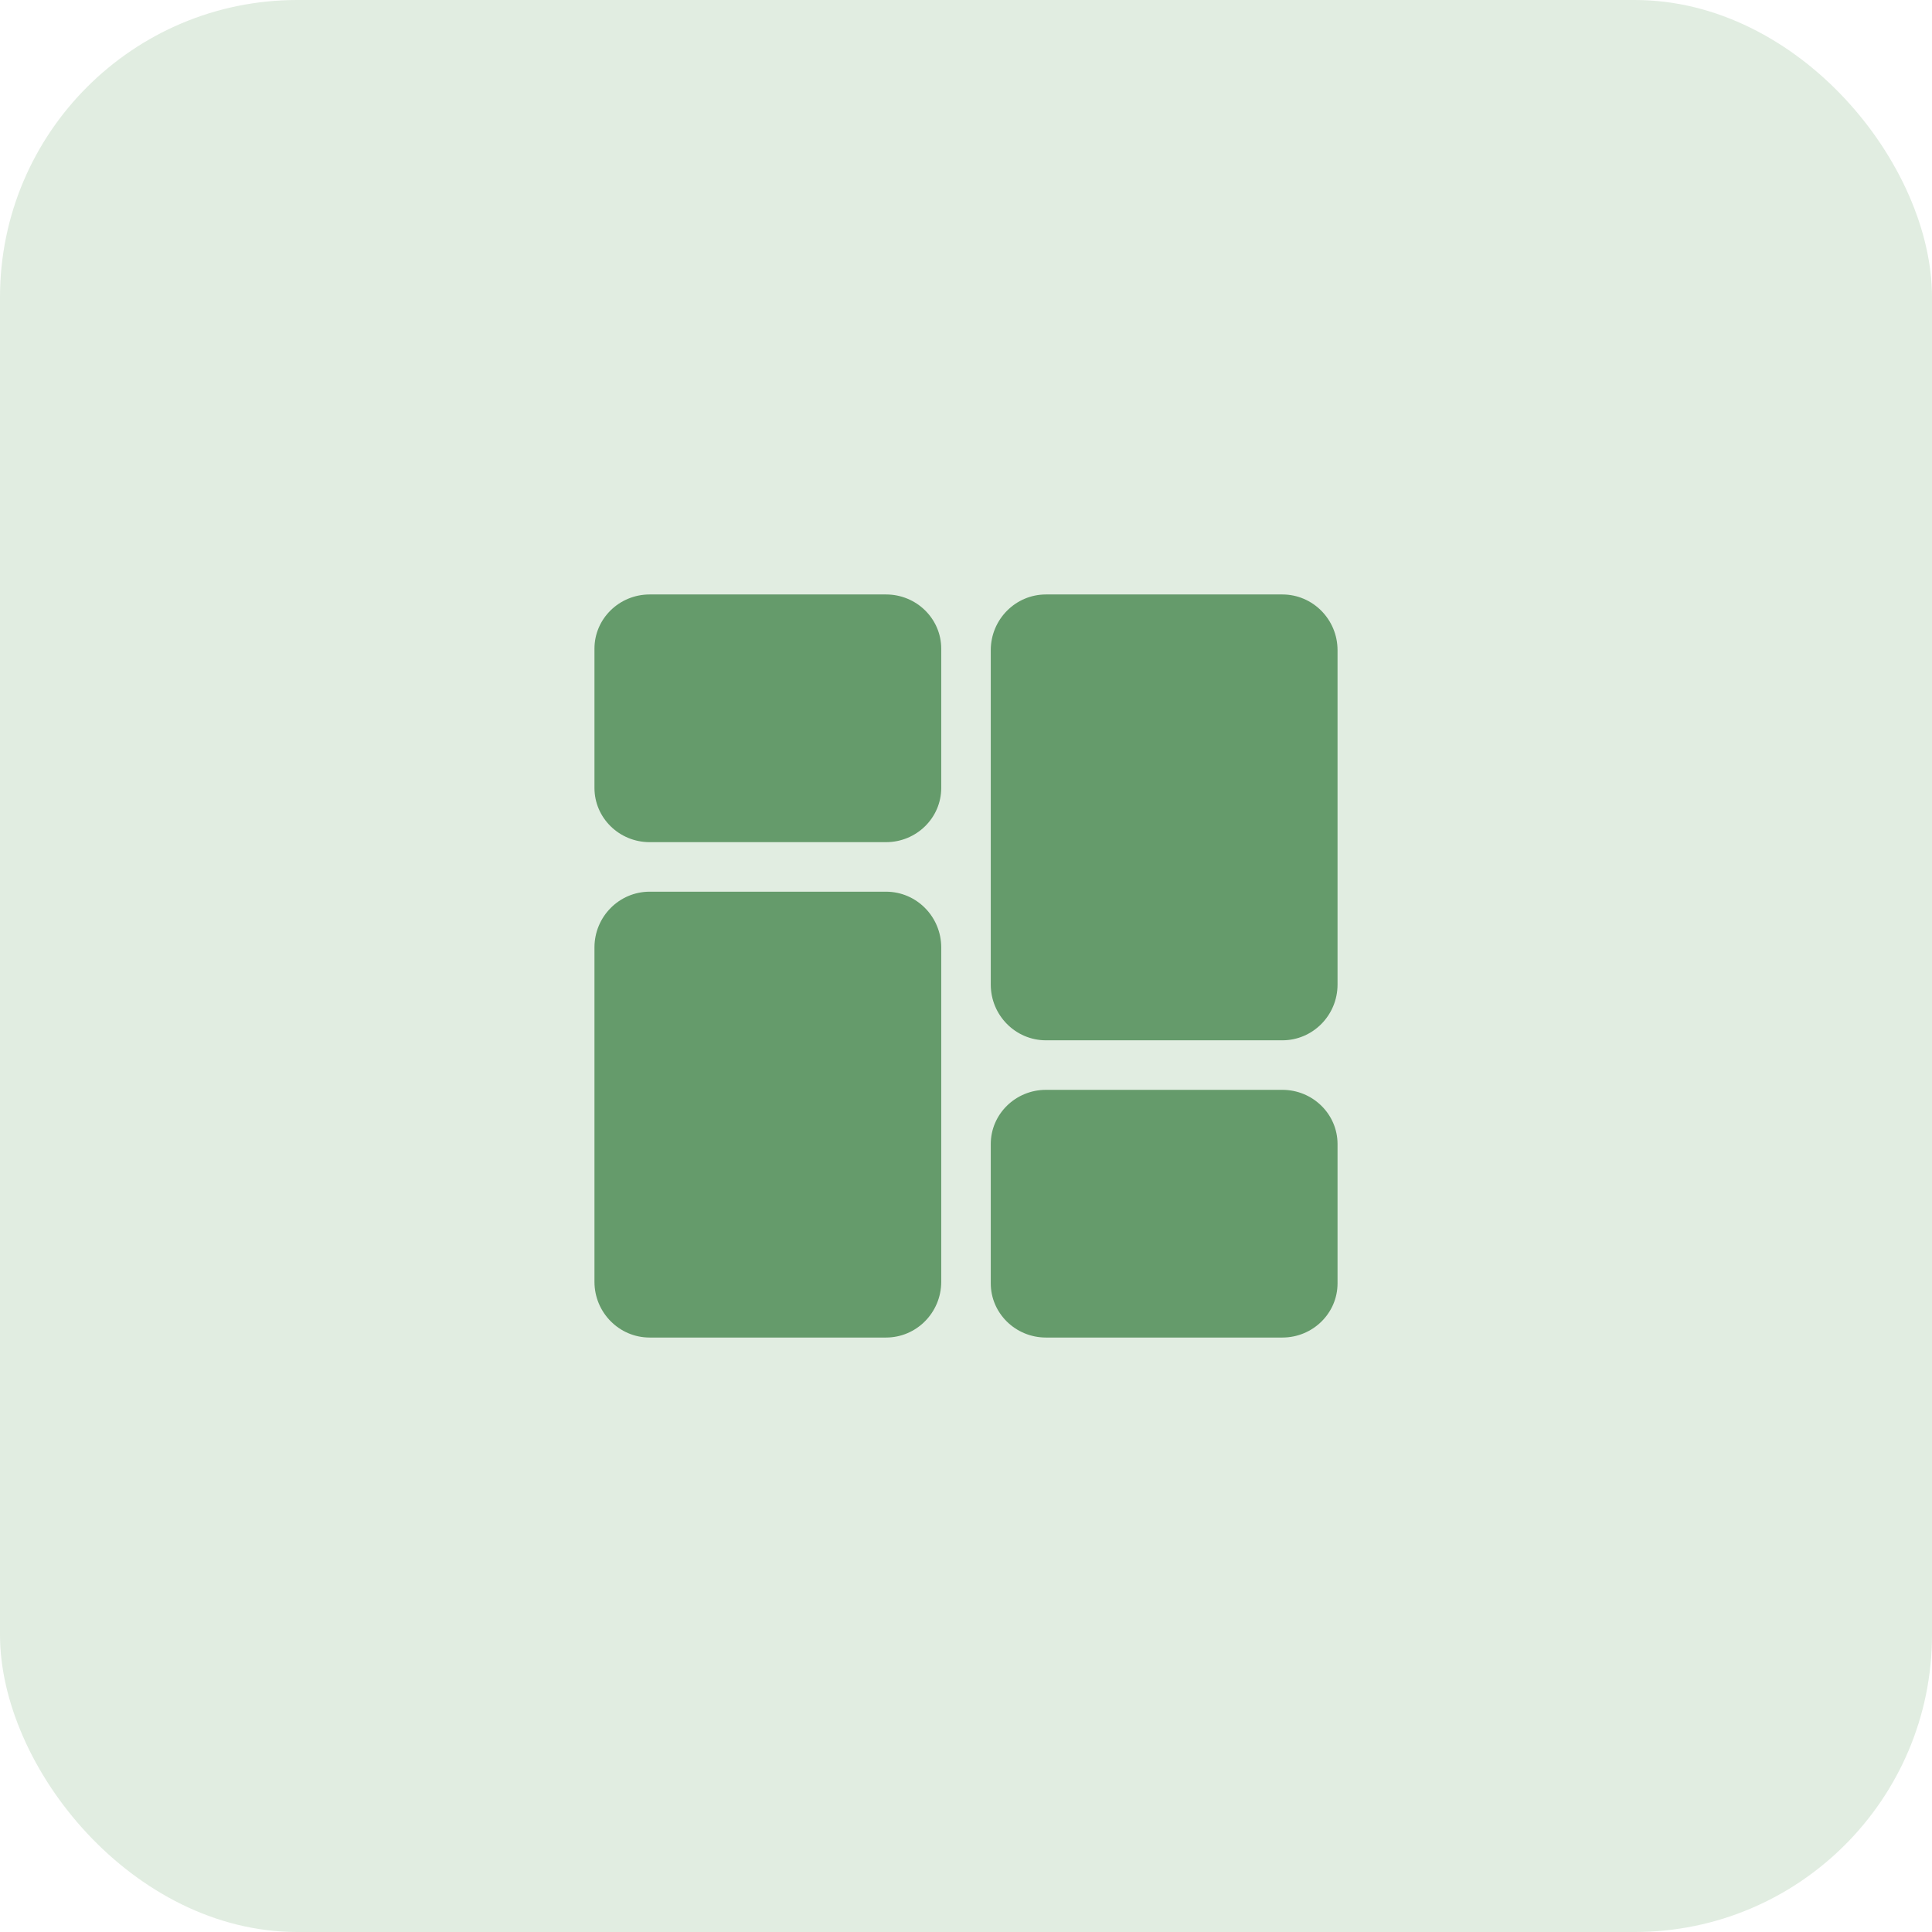
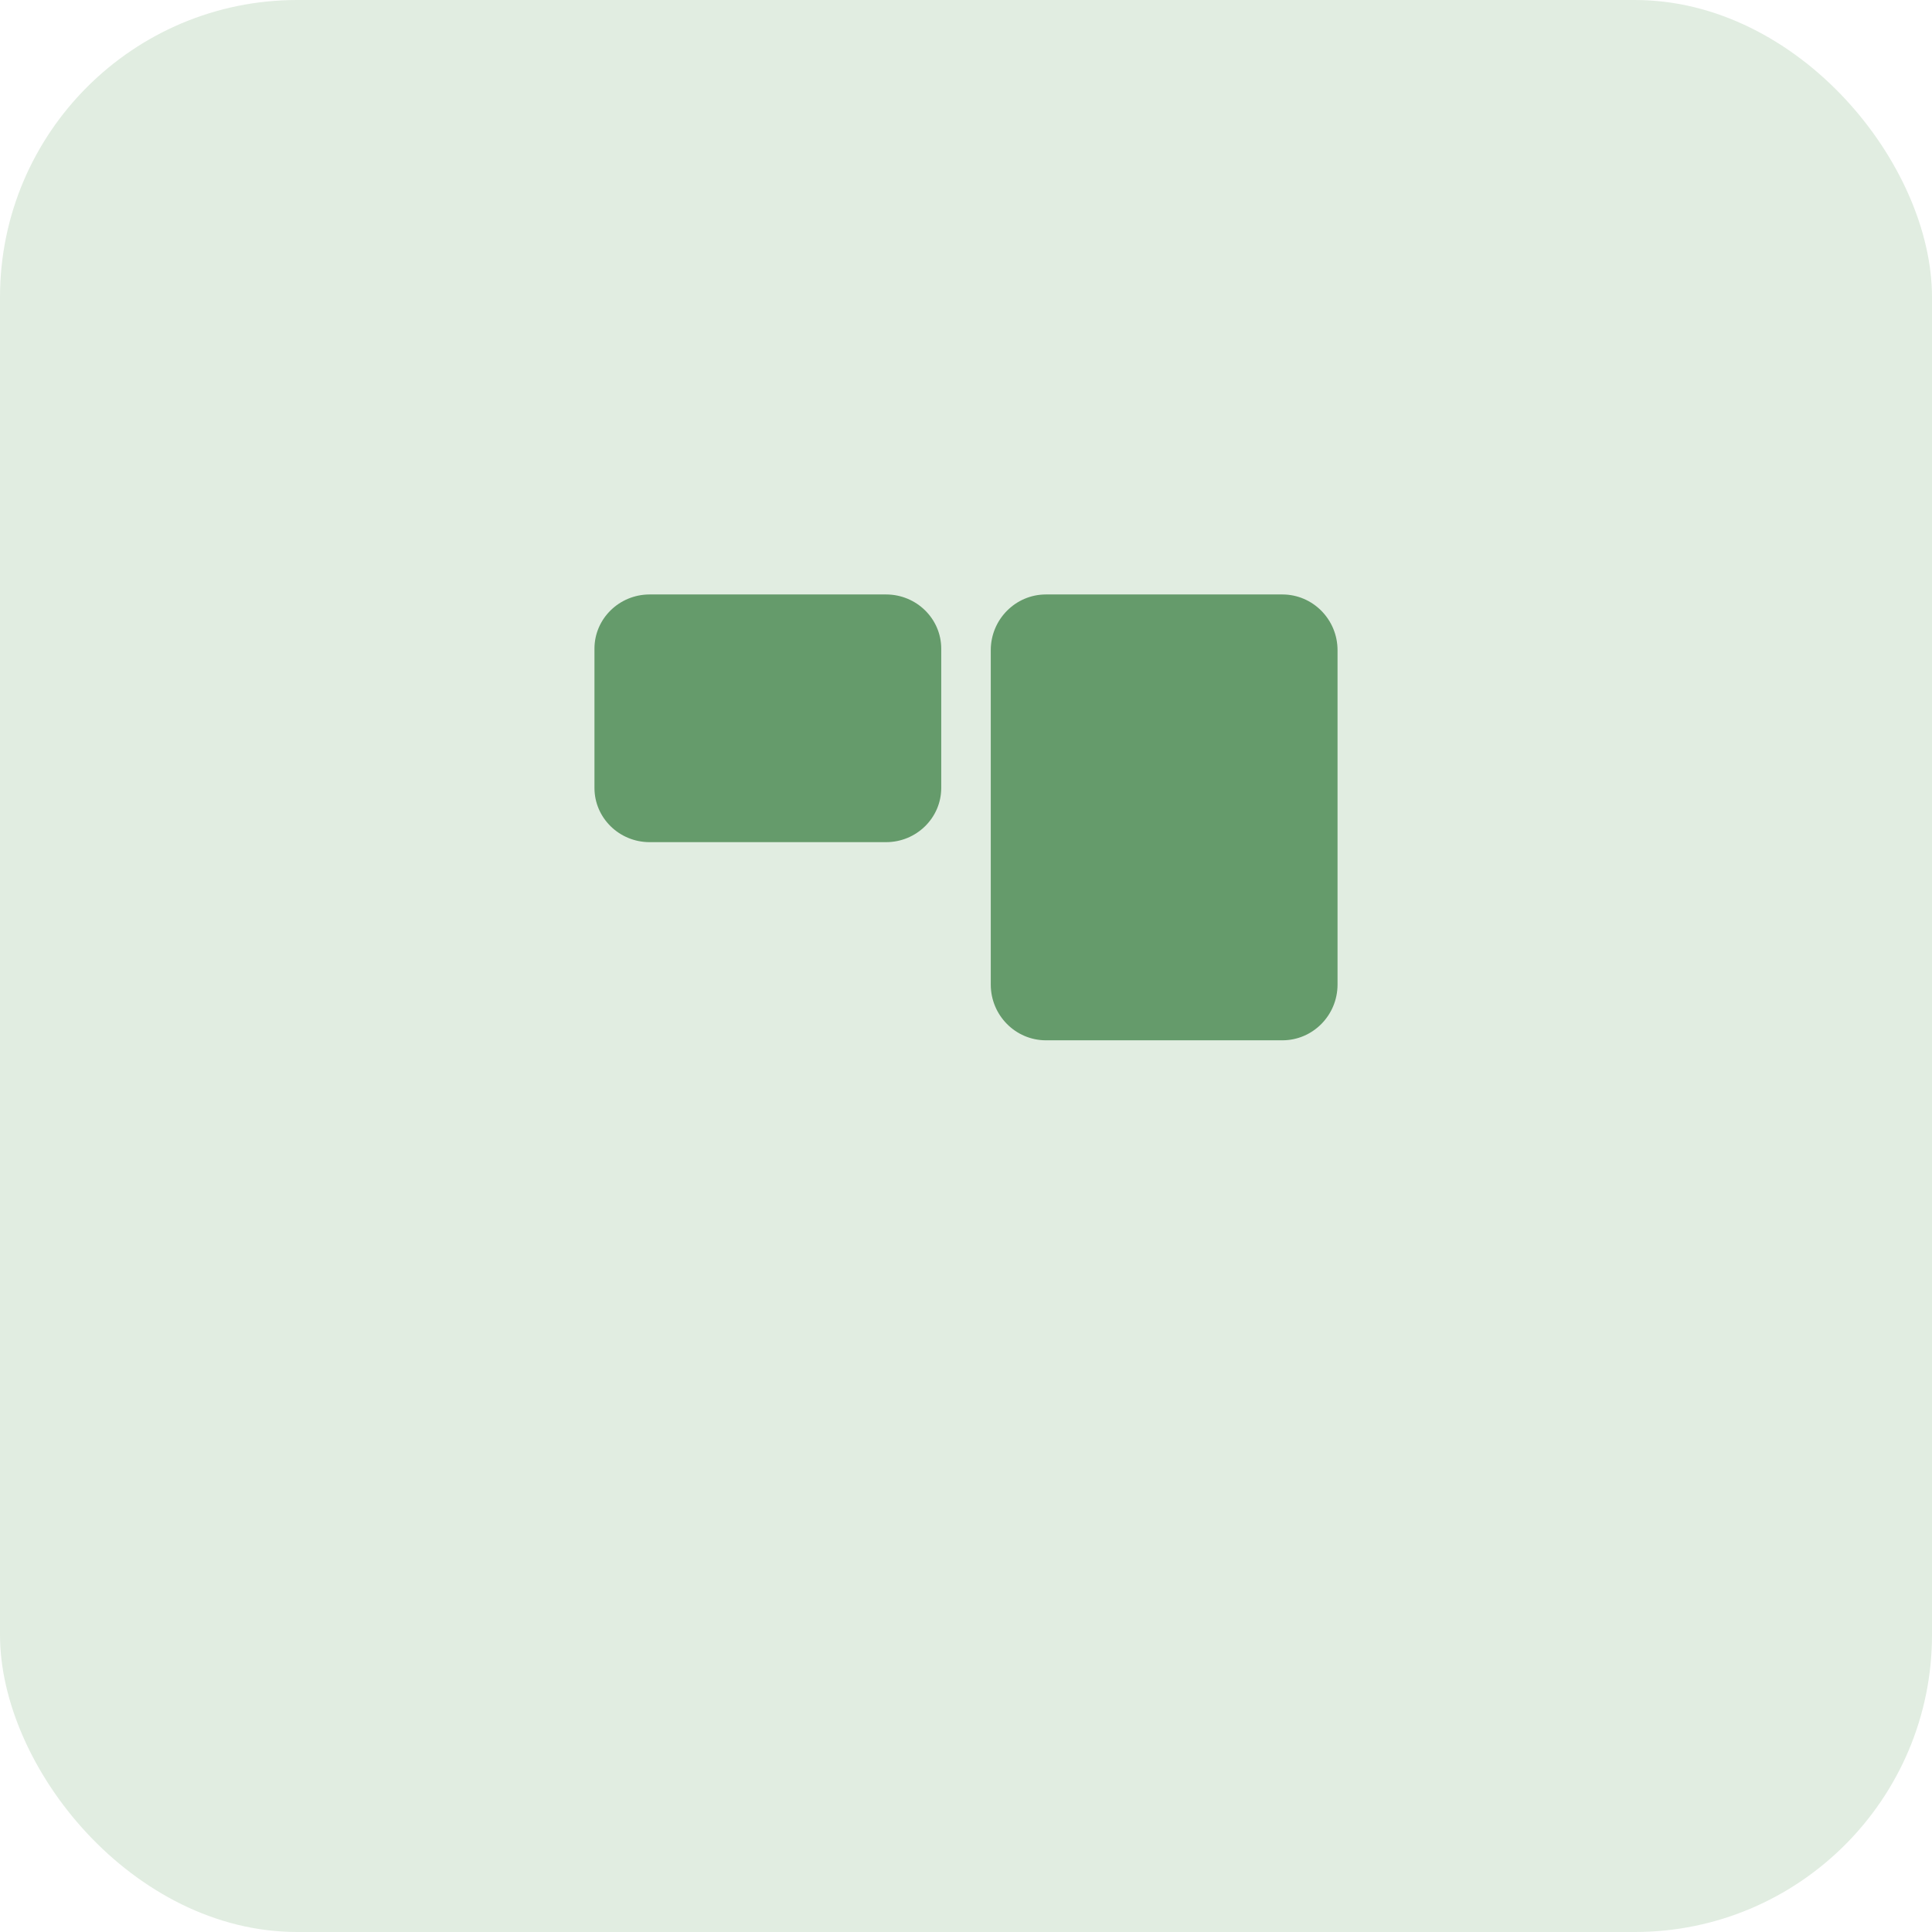
<svg xmlns="http://www.w3.org/2000/svg" width="78" height="78" viewBox="0 0 78 78" fill="none">
  <g clip-path="url(#clip0_319_27)">
    <rect width="78" height="78" rx="12" fill="#E1EDE1" />
    <path d="M35.773 24H26.227C24.999 24 24 24.981 24 26.187V31.812C24 33.019 24.999 34 26.227 34H35.773C37.001 34 38 33.019 38 31.812V26.187C38 24.981 37.001 24 35.773 24Z" fill="#659B6B" />
-     <path d="M35.773 36H26.227C24.999 36 24 37.009 24 38.25V51.75C24 52.991 24.999 54 26.227 54H35.773C37.001 54 38 52.991 38 51.75V38.25C38 37.009 37.001 36 35.773 36Z" fill="#659B6B" />
-     <path d="M51.773 44H42.227C40.999 44 40 44.981 40 46.188V51.813C40 53.019 40.999 54 42.227 54H51.773C53.001 54 54 53.019 54 51.813V46.188C54 44.981 53.001 44 51.773 44Z" fill="#659B6B" />
    <path d="M51.773 24H42.227C40.999 24 40 25.009 40 26.25V39.75C40 40.991 40.999 42 42.227 42H51.773C53.001 42 54 40.991 54 39.75V26.25C54 25.009 53.001 24 51.773 24Z" fill="#659B6B" />
  </g>
  <defs>
    <clipPath id="clip0_319_27">
      <rect width="78" height="78" fill="white" />
    </clipPath>
  </defs>
</svg>